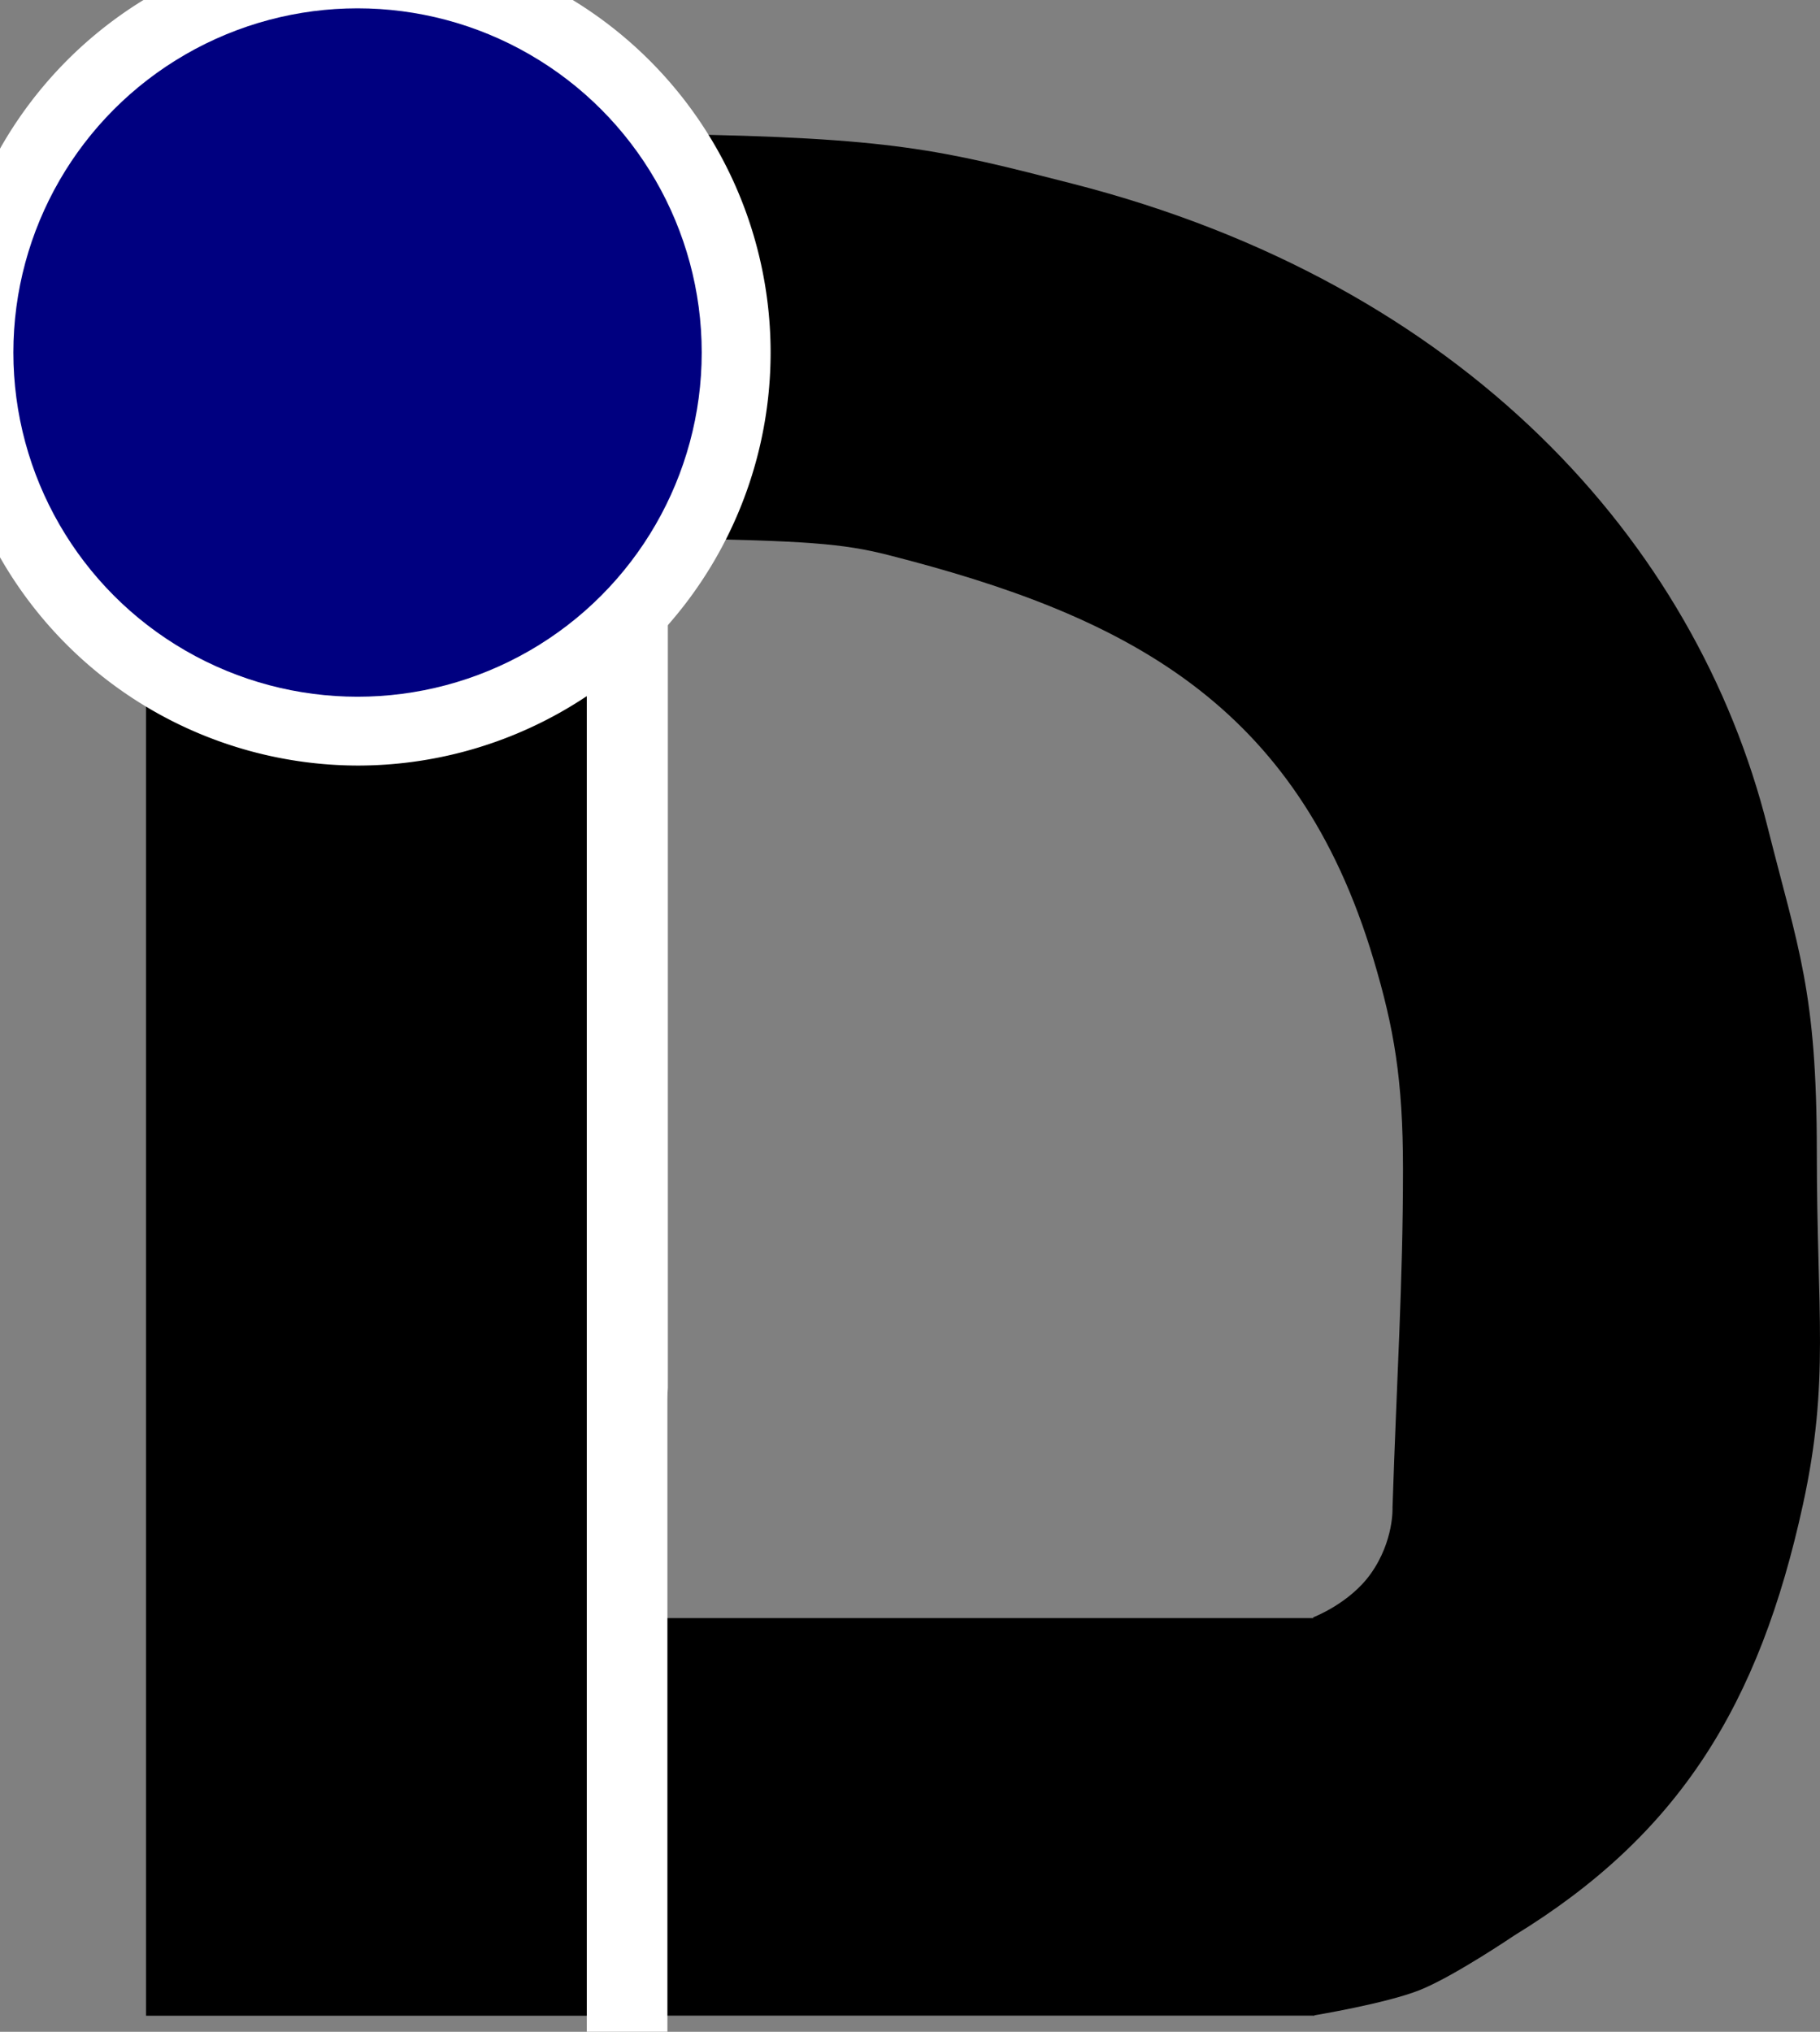
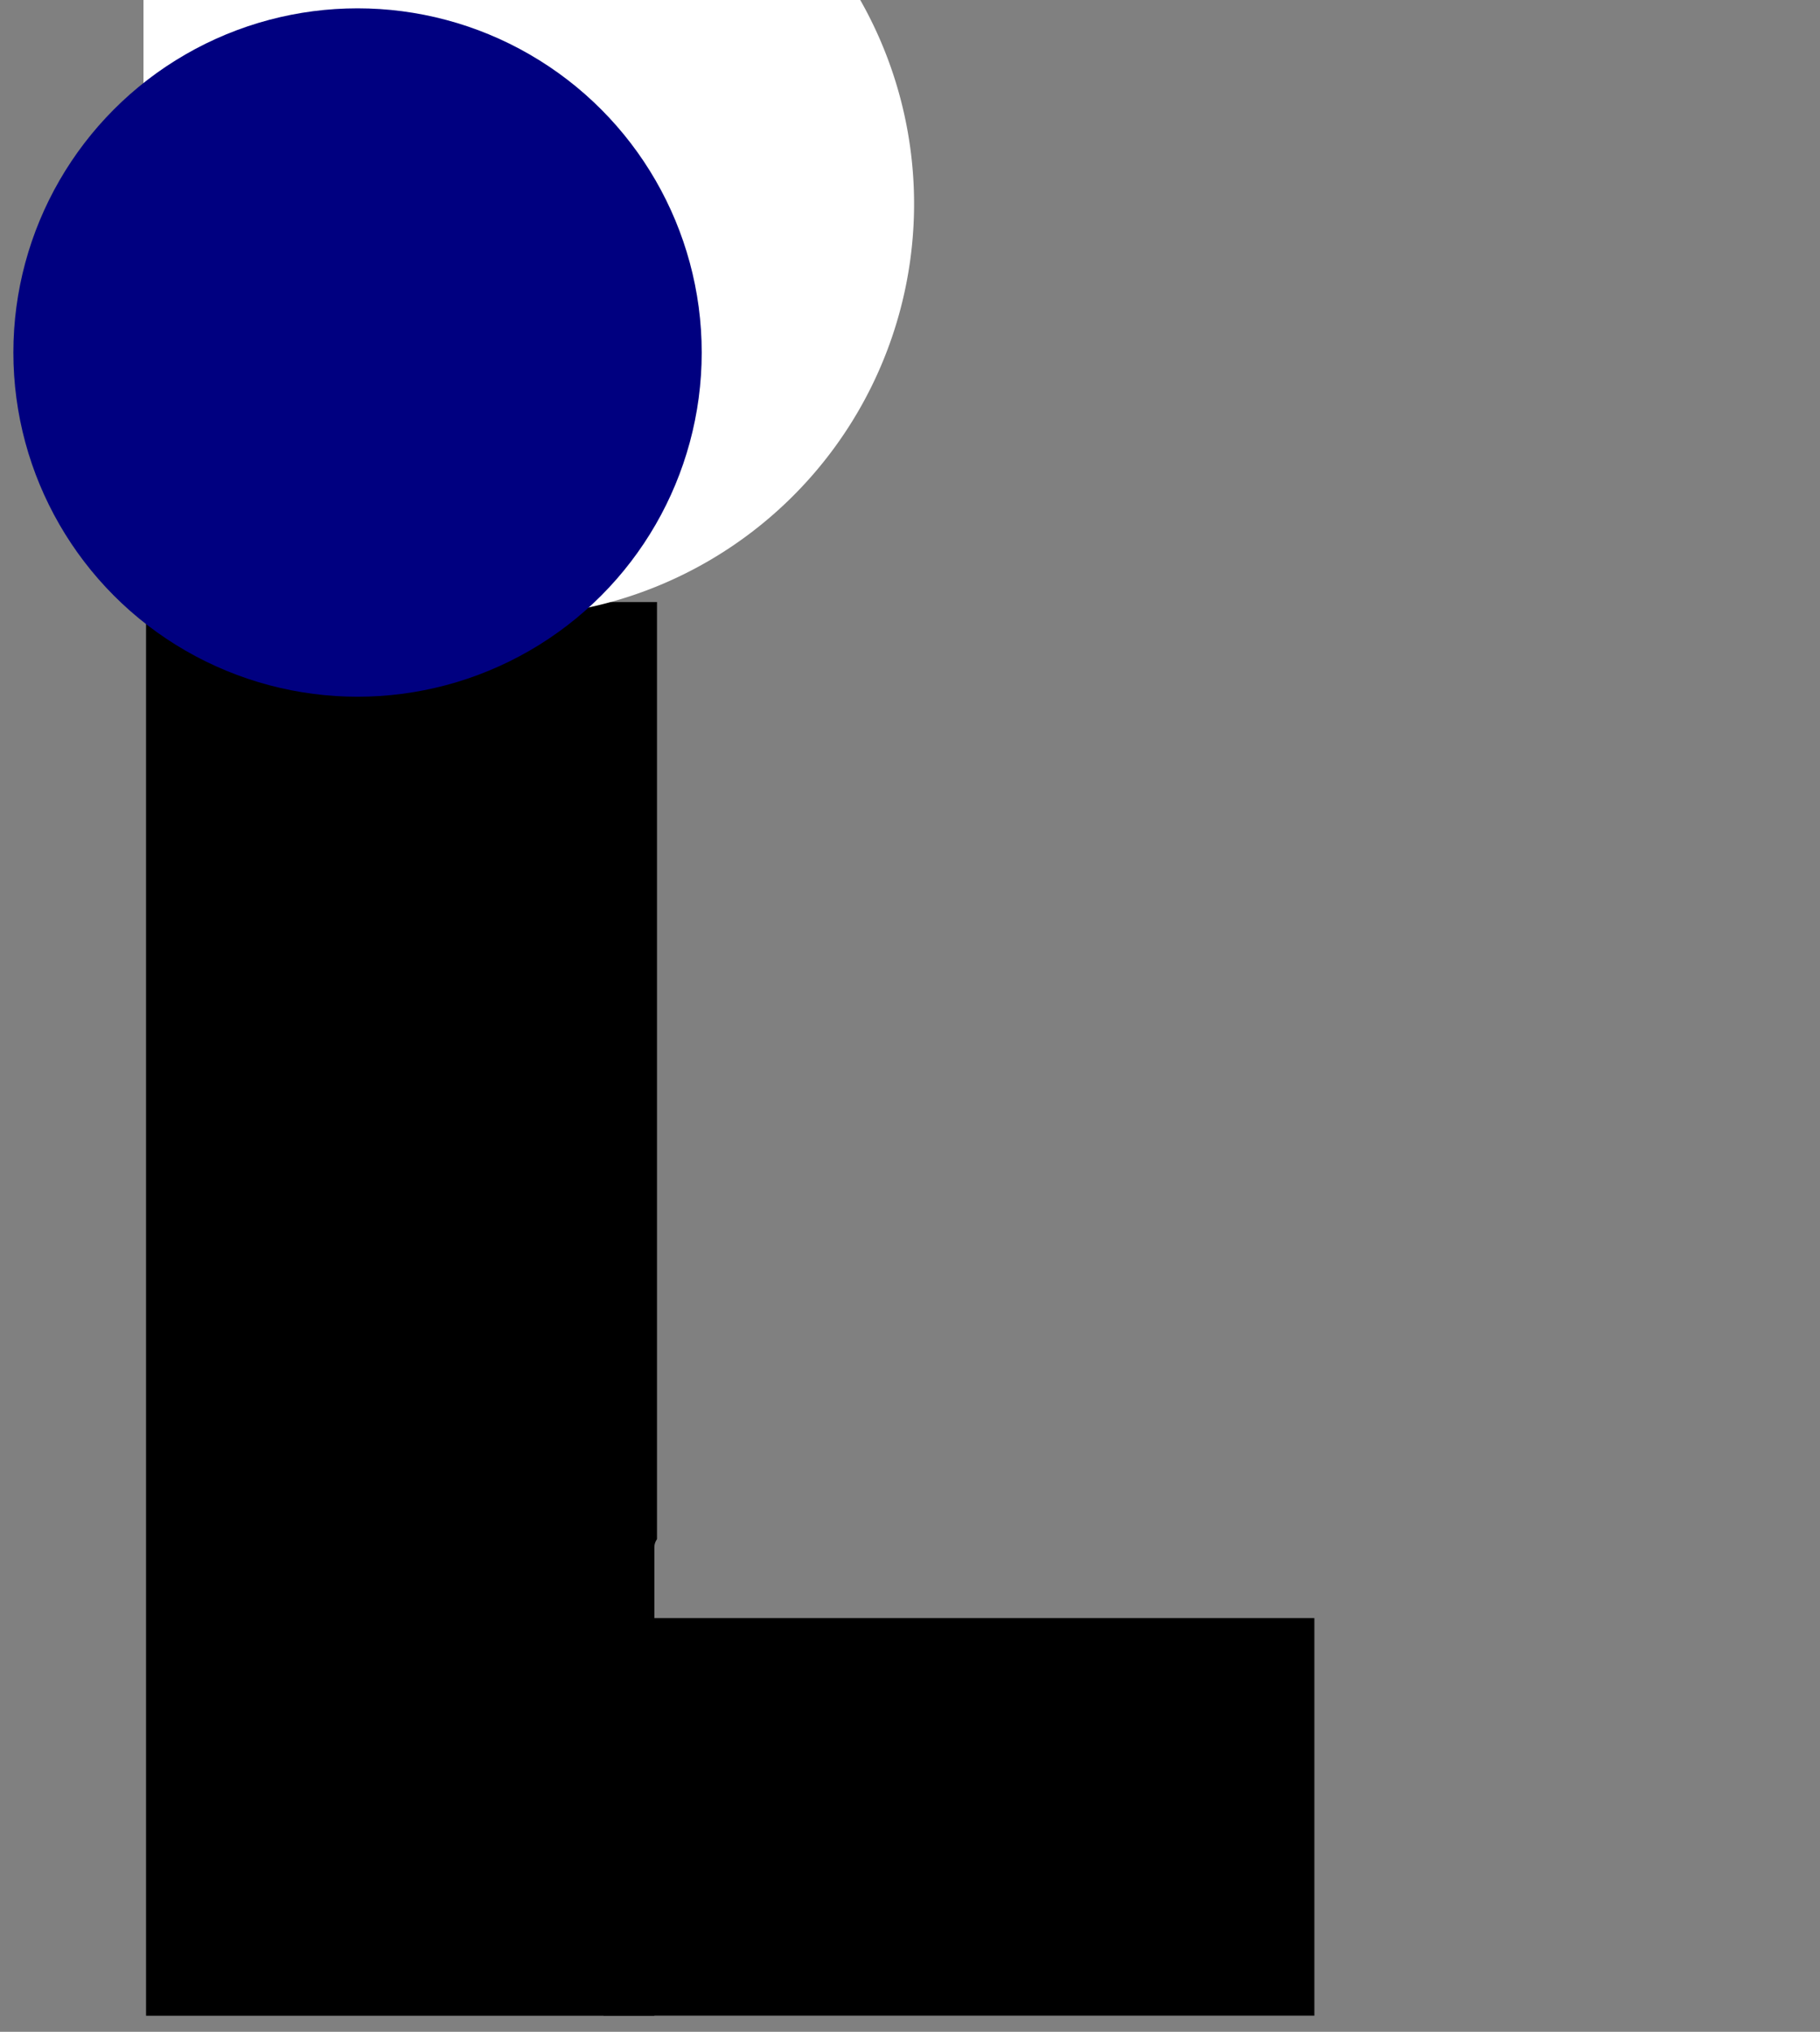
<svg xmlns="http://www.w3.org/2000/svg" xmlns:ns1="http://www.inkscape.org/namespaces/inkscape" xmlns:ns2="http://sodipodi.sourceforge.net/DTD/sodipodi-0.dtd" width="33.209mm" height="37.071mm" viewBox="0 0 33.209 37.071" version="1.1" id="svg1" ns1:version="1.4 (86a8ad7, 2024-10-11)">
  <rect x="0" y="0" width="33.209" height="37.071" fill="#808080" stroke="none" />
  <ns2:namedview id="namedview1" pagecolor="#ffffff" bordercolor="#000000" borderopacity="0.25" ns1:showpageshadow="2" ns1:pageopacity="0.0" ns1:pagecheckerboard="0" ns1:deskcolor="#d1d1d1" ns1:document-units="mm" ns1:zoom="2.8756734" ns1:cx="86.588414" ns1:cy="35.643825" ns1:window-width="1920" ns1:window-height="1009" ns1:window-x="1912" ns1:window-y="-8" ns1:window-maximized="1" ns1:current-layer="layer1" />
  <defs id="defs1" />
  <g ns1:label="Capa 1" ns1:groupmode="layer" id="layer1" transform="translate(-150,-108.891)">
    <path style="fill:#000000;stroke-width:0.513" d="m 152.665,119.876 v 8.445 17.348 h 9.275 v -8.553 c 0,-0.051 0.018,-0.099 0.048,-0.143 v -12.086 -5.011 z" id="path8" />
-     <path id="path1" style="fill:#000000;stroke-width:0.489" d="m 162.185,111.338 v 6.554 0.821 c 2.526,0.043 3.197,0.095 4.02,0.304 4.323,1.101 7.459,2.692 8.858,7.381 0.371,1.244 0.537,2.185 0.537,3.827 0,2.085 -0.116,3.842 -0.191,6.169 0,0 0.029,0.608 -0.395,1.207 -0.386,0.546 -1.053,0.799 -1.053,0.799 v 2.028 5.237 c 0,0 1.326,-0.218 1.943,-0.464 0.619,-0.246 1.724,-0.995 1.724,-0.995 3.005,-1.838 4.472,-4.202 5.271,-7.869 0.49,-2.25 0.252,-3.484 0.252,-6.424 0,-2.94 -0.336,-3.697 -0.899,-5.935 -1.31,-5.206 -5.536,-9.904 -12.681,-11.735 -2.412,-0.618 -3.273,-0.842 -7.386,-0.906 z" ns2:nodetypes="ccccsscscccscssssc" />
-     <path id="circle2" style="fill:#ffffff;stroke-width:0.273" d="m 152.618,108.891 a 7.536,7.536 0 0 0 -2.618,2.713 v 7.455 a 7.536,7.536 0 0 0 6.524,3.8 7.536,7.536 0 0 0 7.537,-7.536 7.536,7.536 0 0 0 -3.611,-6.432 z" />
+     <path id="circle2" style="fill:#ffffff;stroke-width:0.273" d="m 152.618,108.891 v 7.455 a 7.536,7.536 0 0 0 6.524,3.8 7.536,7.536 0 0 0 7.537,-7.536 7.536,7.536 0 0 0 -3.611,-6.432 z" />
    <rect style="fill:#000000;stroke-width:0.164" id="rect11" width="12.971" height="7.253" x="161.012" y="138.414" rx="0" ry="0" />
-     <path style="fill:#ffffff;stroke-width:0.237" d="m 160.707,111.125 v 11.406 23.43 h 1.471 v -11.552 c 0,-0.069 0.003,-0.133 0.008,-0.194 V 117.892 111.125 Z" id="path247" />
    <circle style="fill:#000080;stroke-width:0.227" id="path2" cx="156.524" cy="115.323" r="6.28" />
  </g>
</svg>